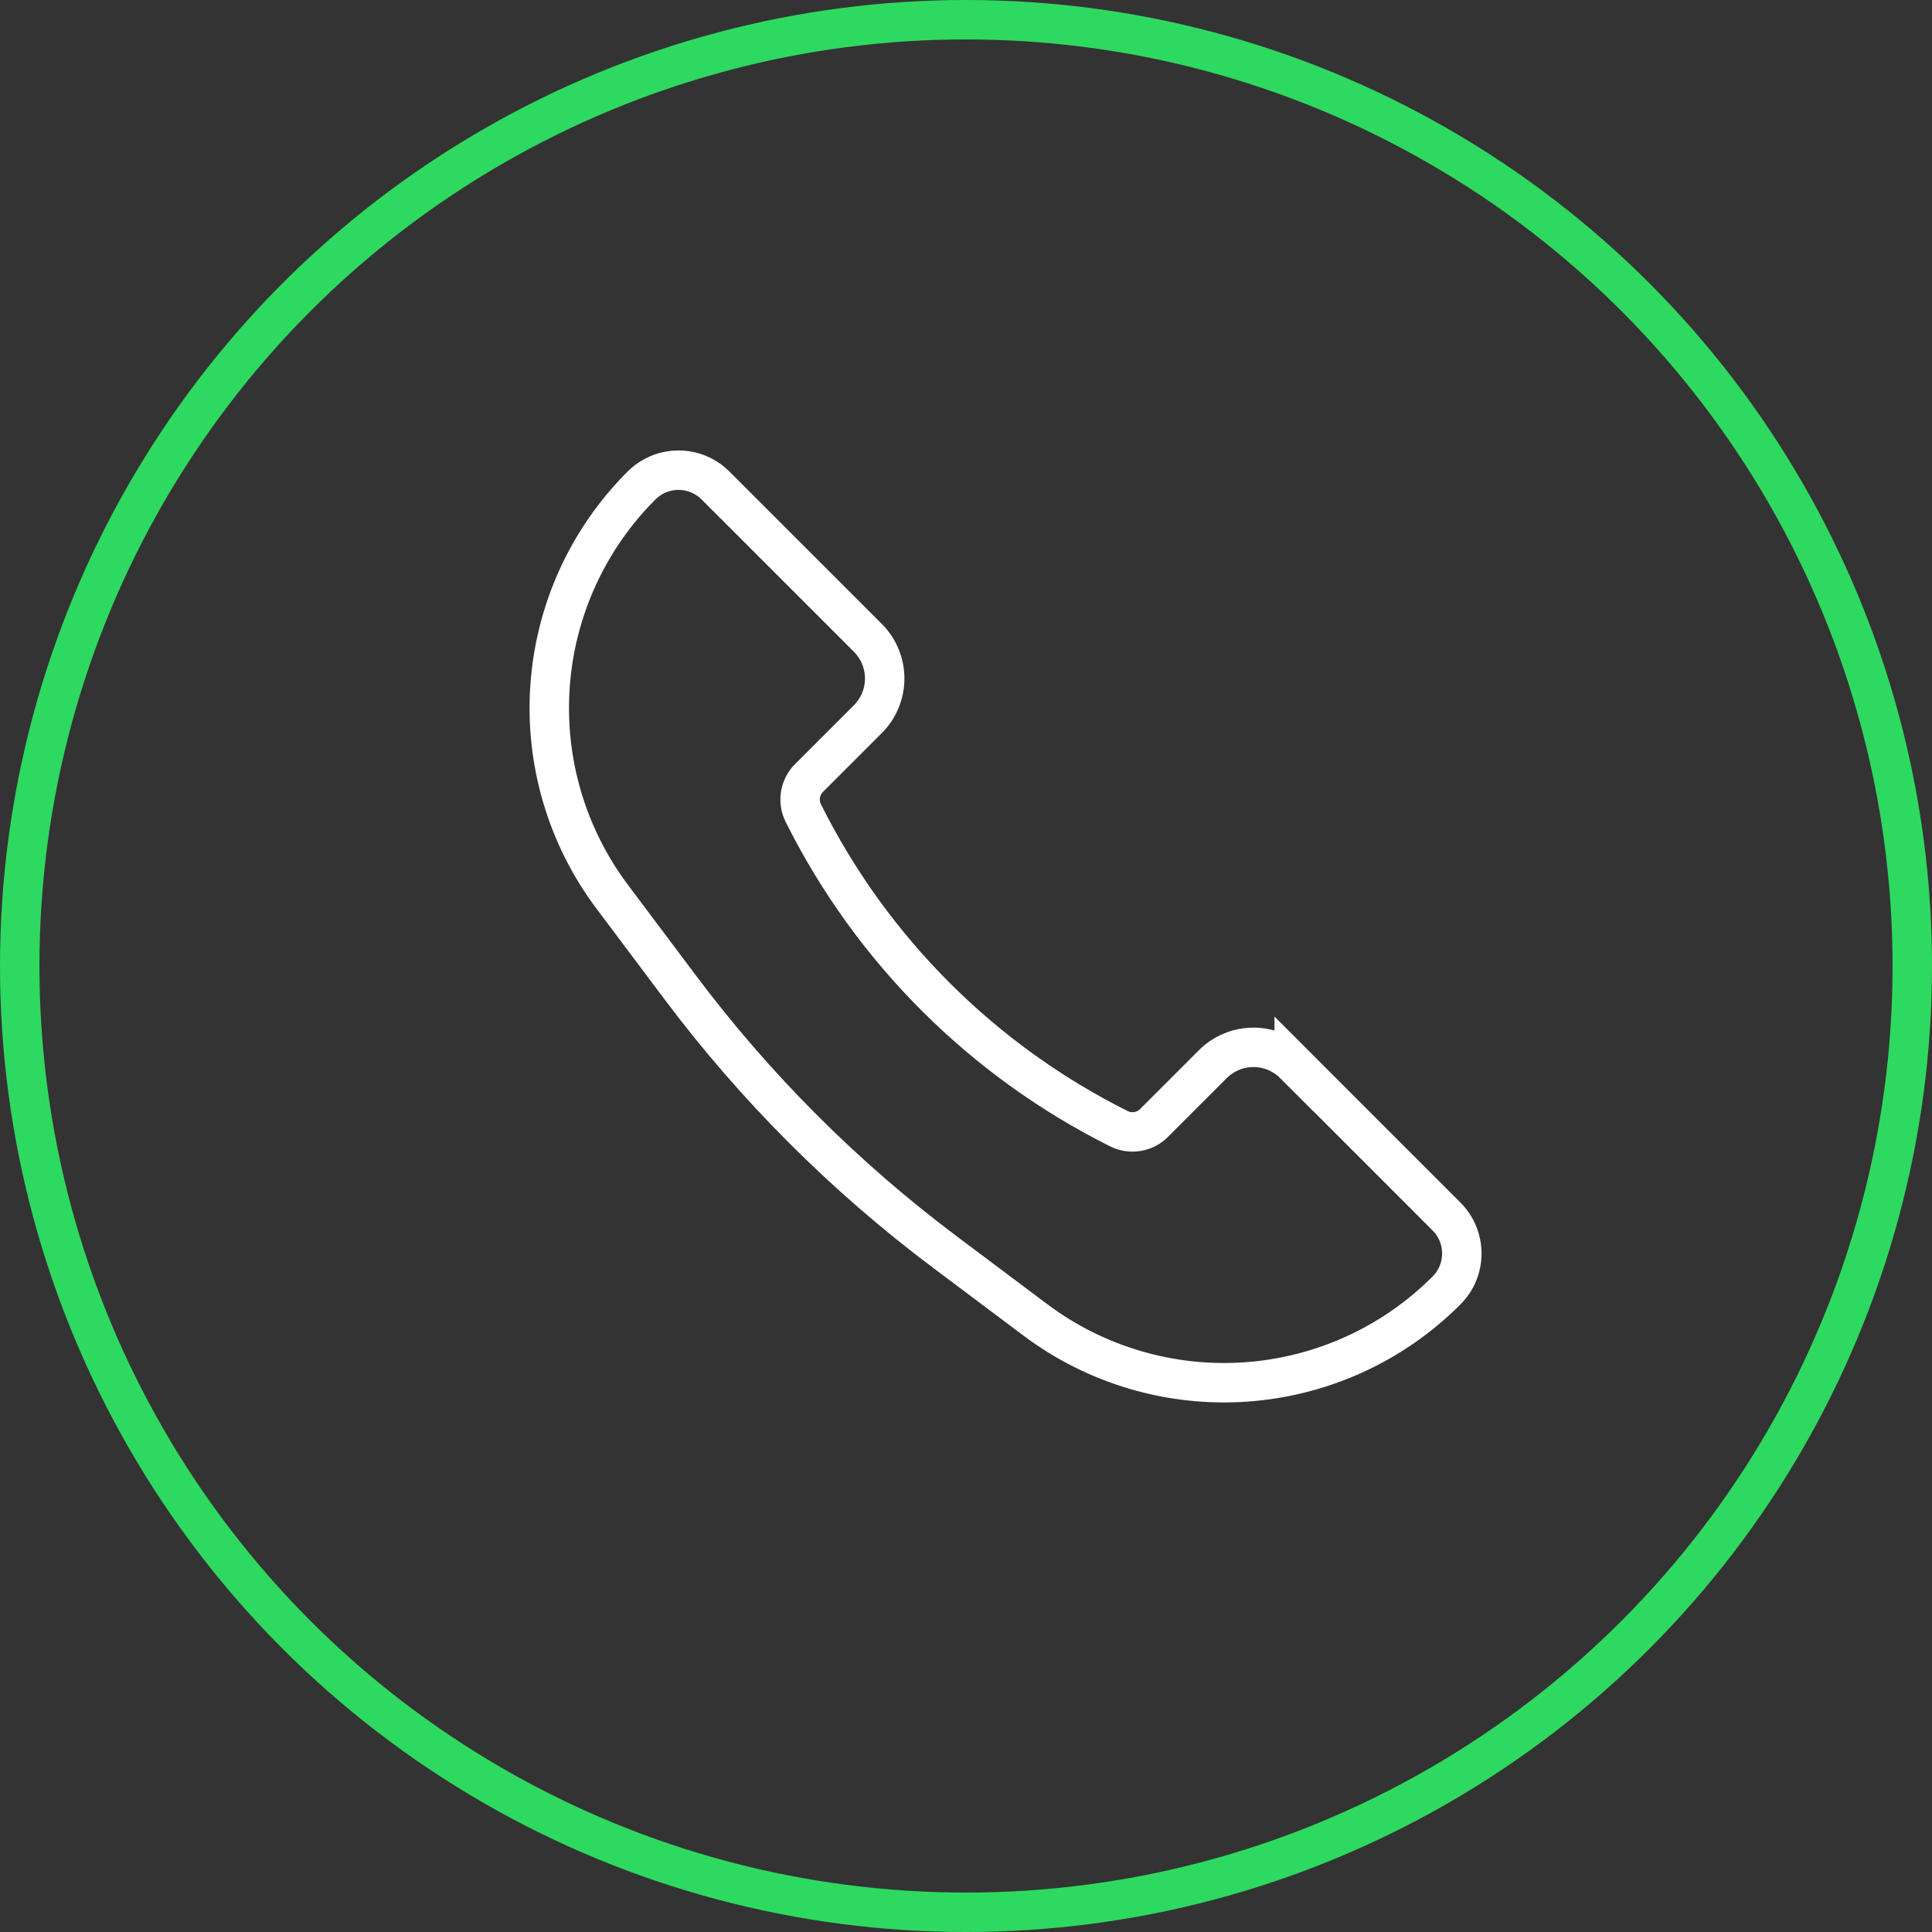
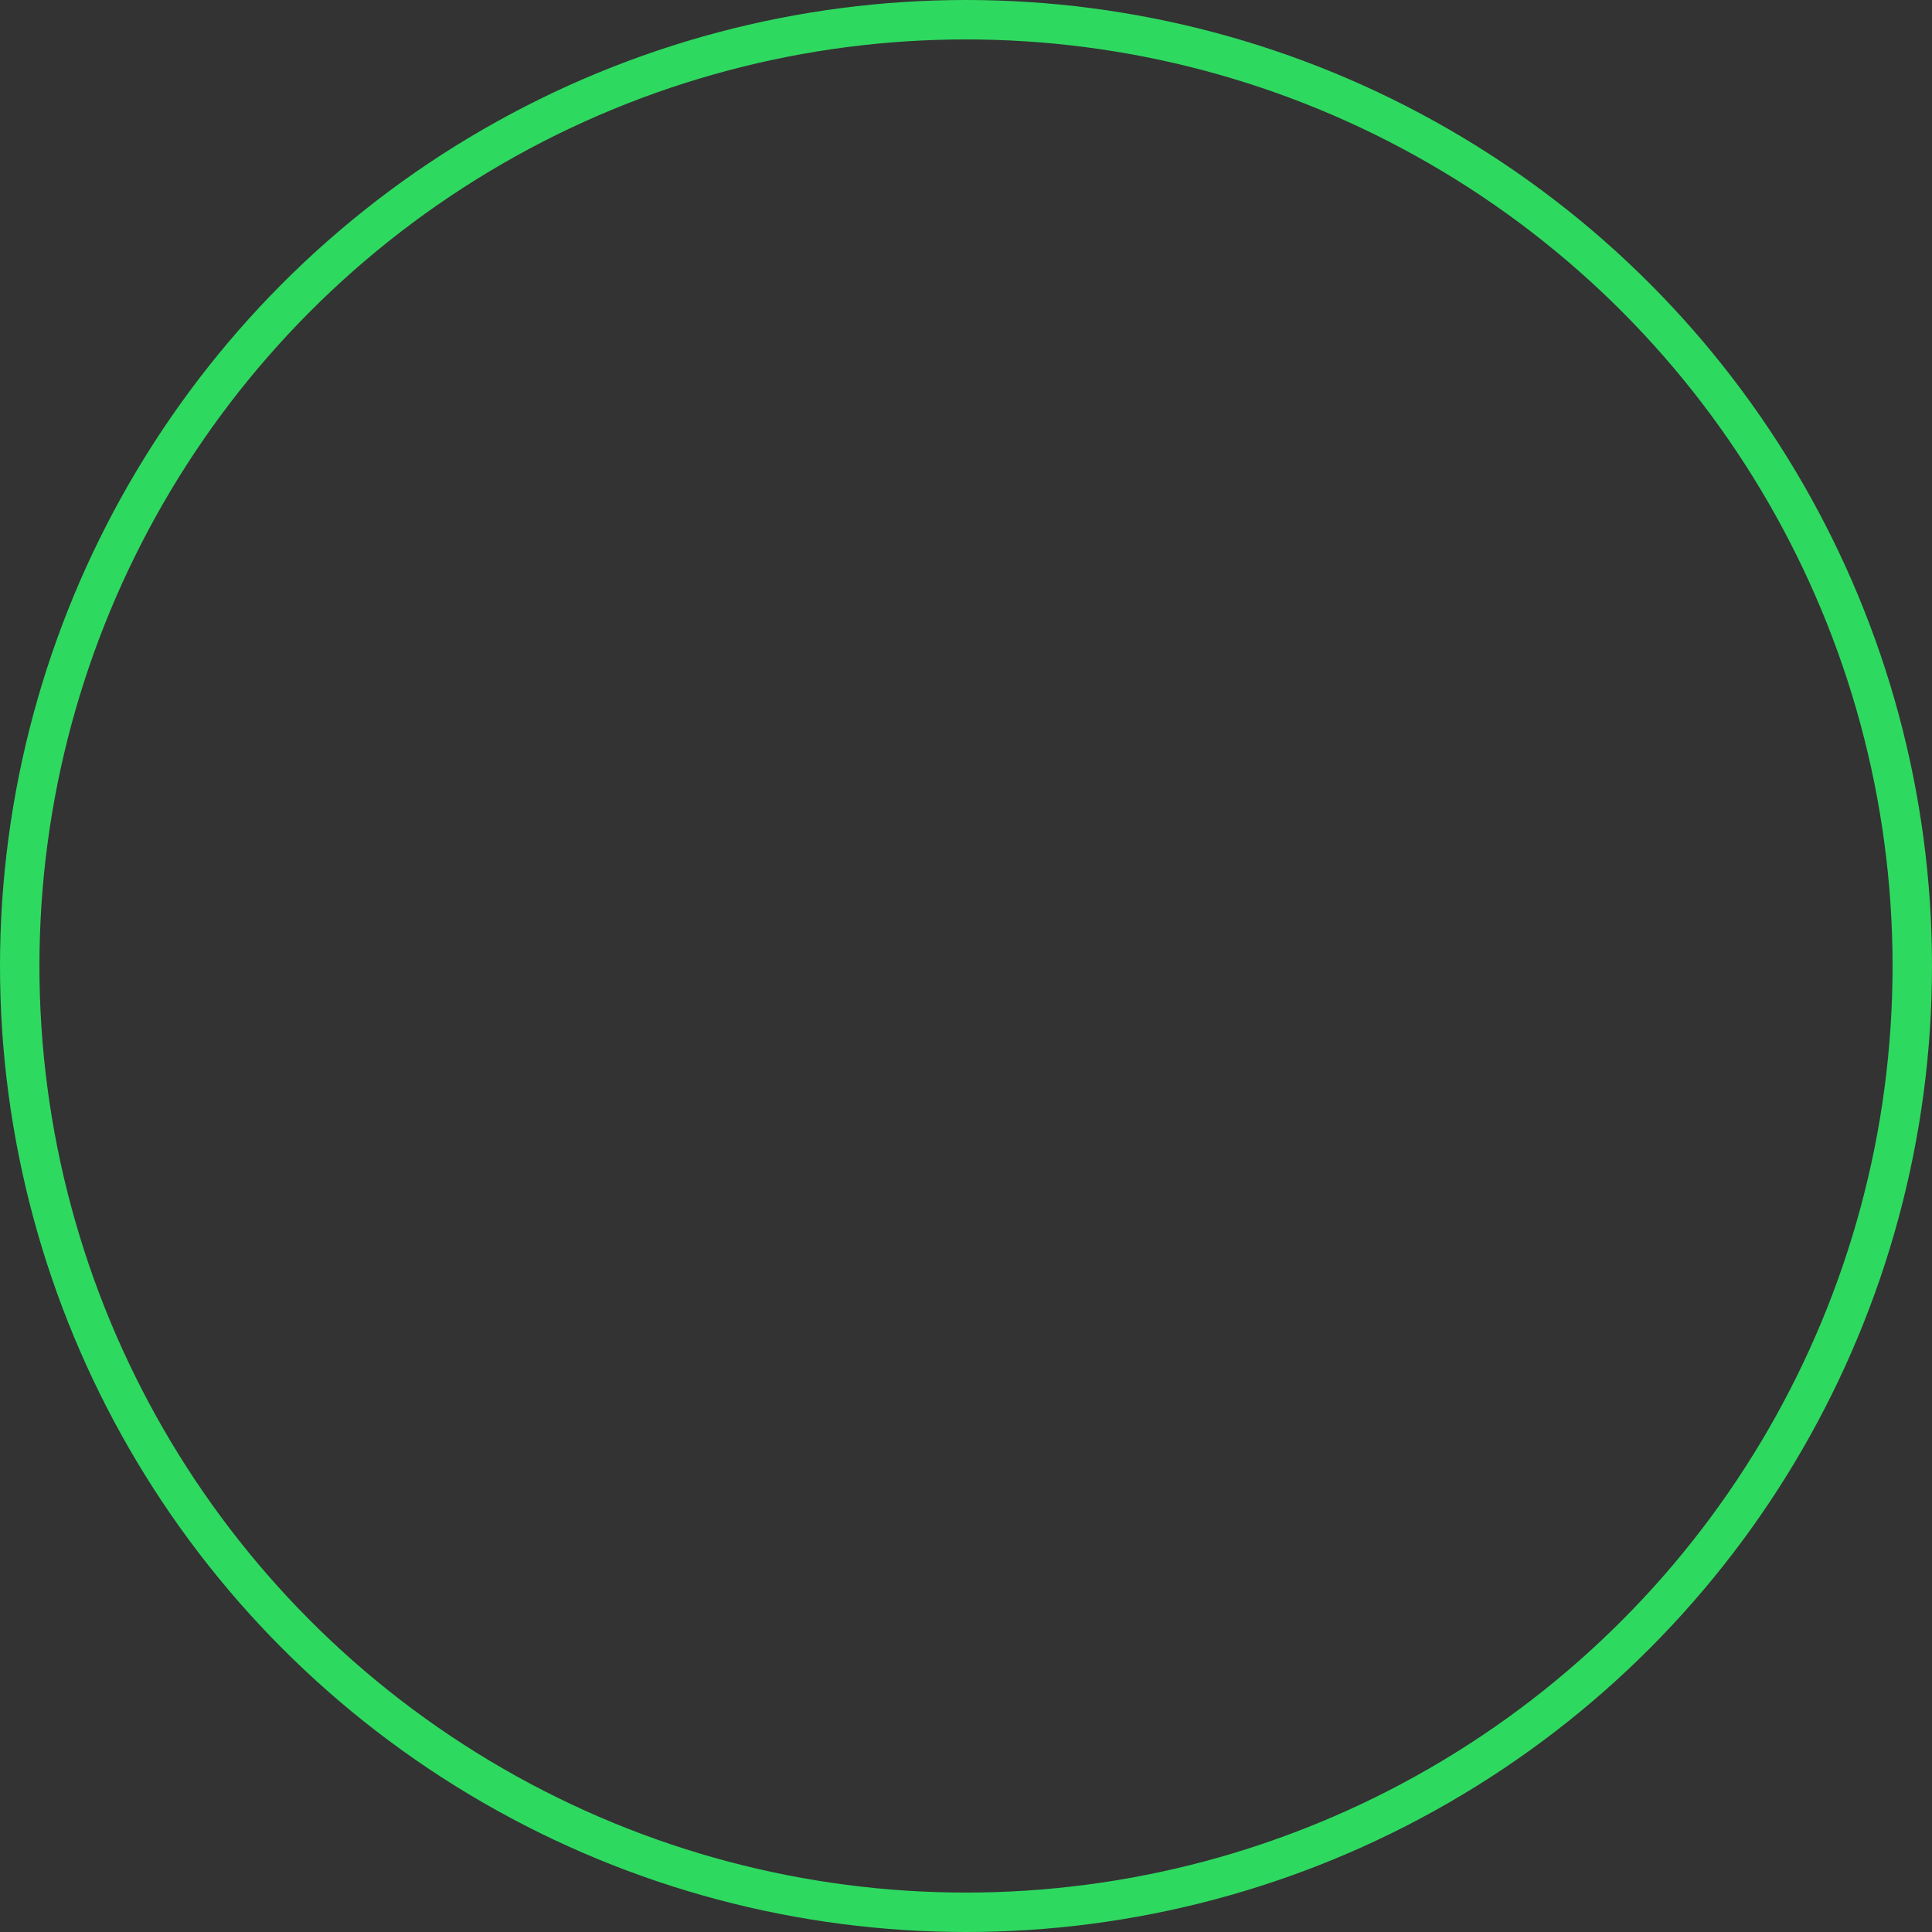
<svg xmlns="http://www.w3.org/2000/svg" width="49" height="49" viewBox="0 0 49 49" fill="none">
  <rect x="0" y="0" width="49" height="49" fill="#333333" stroke="none" />
  <circle cx="24.5" cy="24.5" r="24" stroke="#2ED960" />
-   <path d="M32.823 26.989L36.684 30.851C36.808 30.974 36.907 31.121 36.974 31.282C37.041 31.444 37.075 31.617 37.075 31.792C37.075 31.967 37.041 32.14 36.974 32.301C36.907 32.462 36.808 32.609 36.684 32.732C35.327 34.091 33.524 34.913 31.608 35.049C29.693 35.185 27.792 34.626 26.256 33.473L23.959 31.75C21.416 29.843 19.158 27.584 17.251 25.041L15.527 22.744C14.374 21.208 13.815 19.308 13.951 17.392C14.087 15.476 14.909 13.674 16.268 12.316C16.391 12.192 16.538 12.094 16.699 12.026C16.86 11.959 17.034 11.925 17.208 11.925C17.383 11.925 17.556 11.959 17.718 12.026C17.879 12.094 18.026 12.192 18.149 12.316L22.011 16.177C22.284 16.451 22.438 16.822 22.438 17.208C22.438 17.595 22.284 17.966 22.011 18.239L20.522 19.728C20.405 19.843 20.329 19.992 20.302 20.154C20.276 20.315 20.302 20.481 20.376 20.627C22.106 24.088 24.912 26.894 28.373 28.624C28.519 28.698 28.685 28.724 28.846 28.698C29.008 28.671 29.157 28.595 29.272 28.478L30.759 26.991C30.895 26.855 31.055 26.748 31.233 26.674C31.41 26.601 31.599 26.563 31.791 26.563C31.983 26.563 32.172 26.601 32.349 26.674C32.526 26.748 32.687 26.855 32.823 26.991V26.989Z" stroke="white" />
</svg>